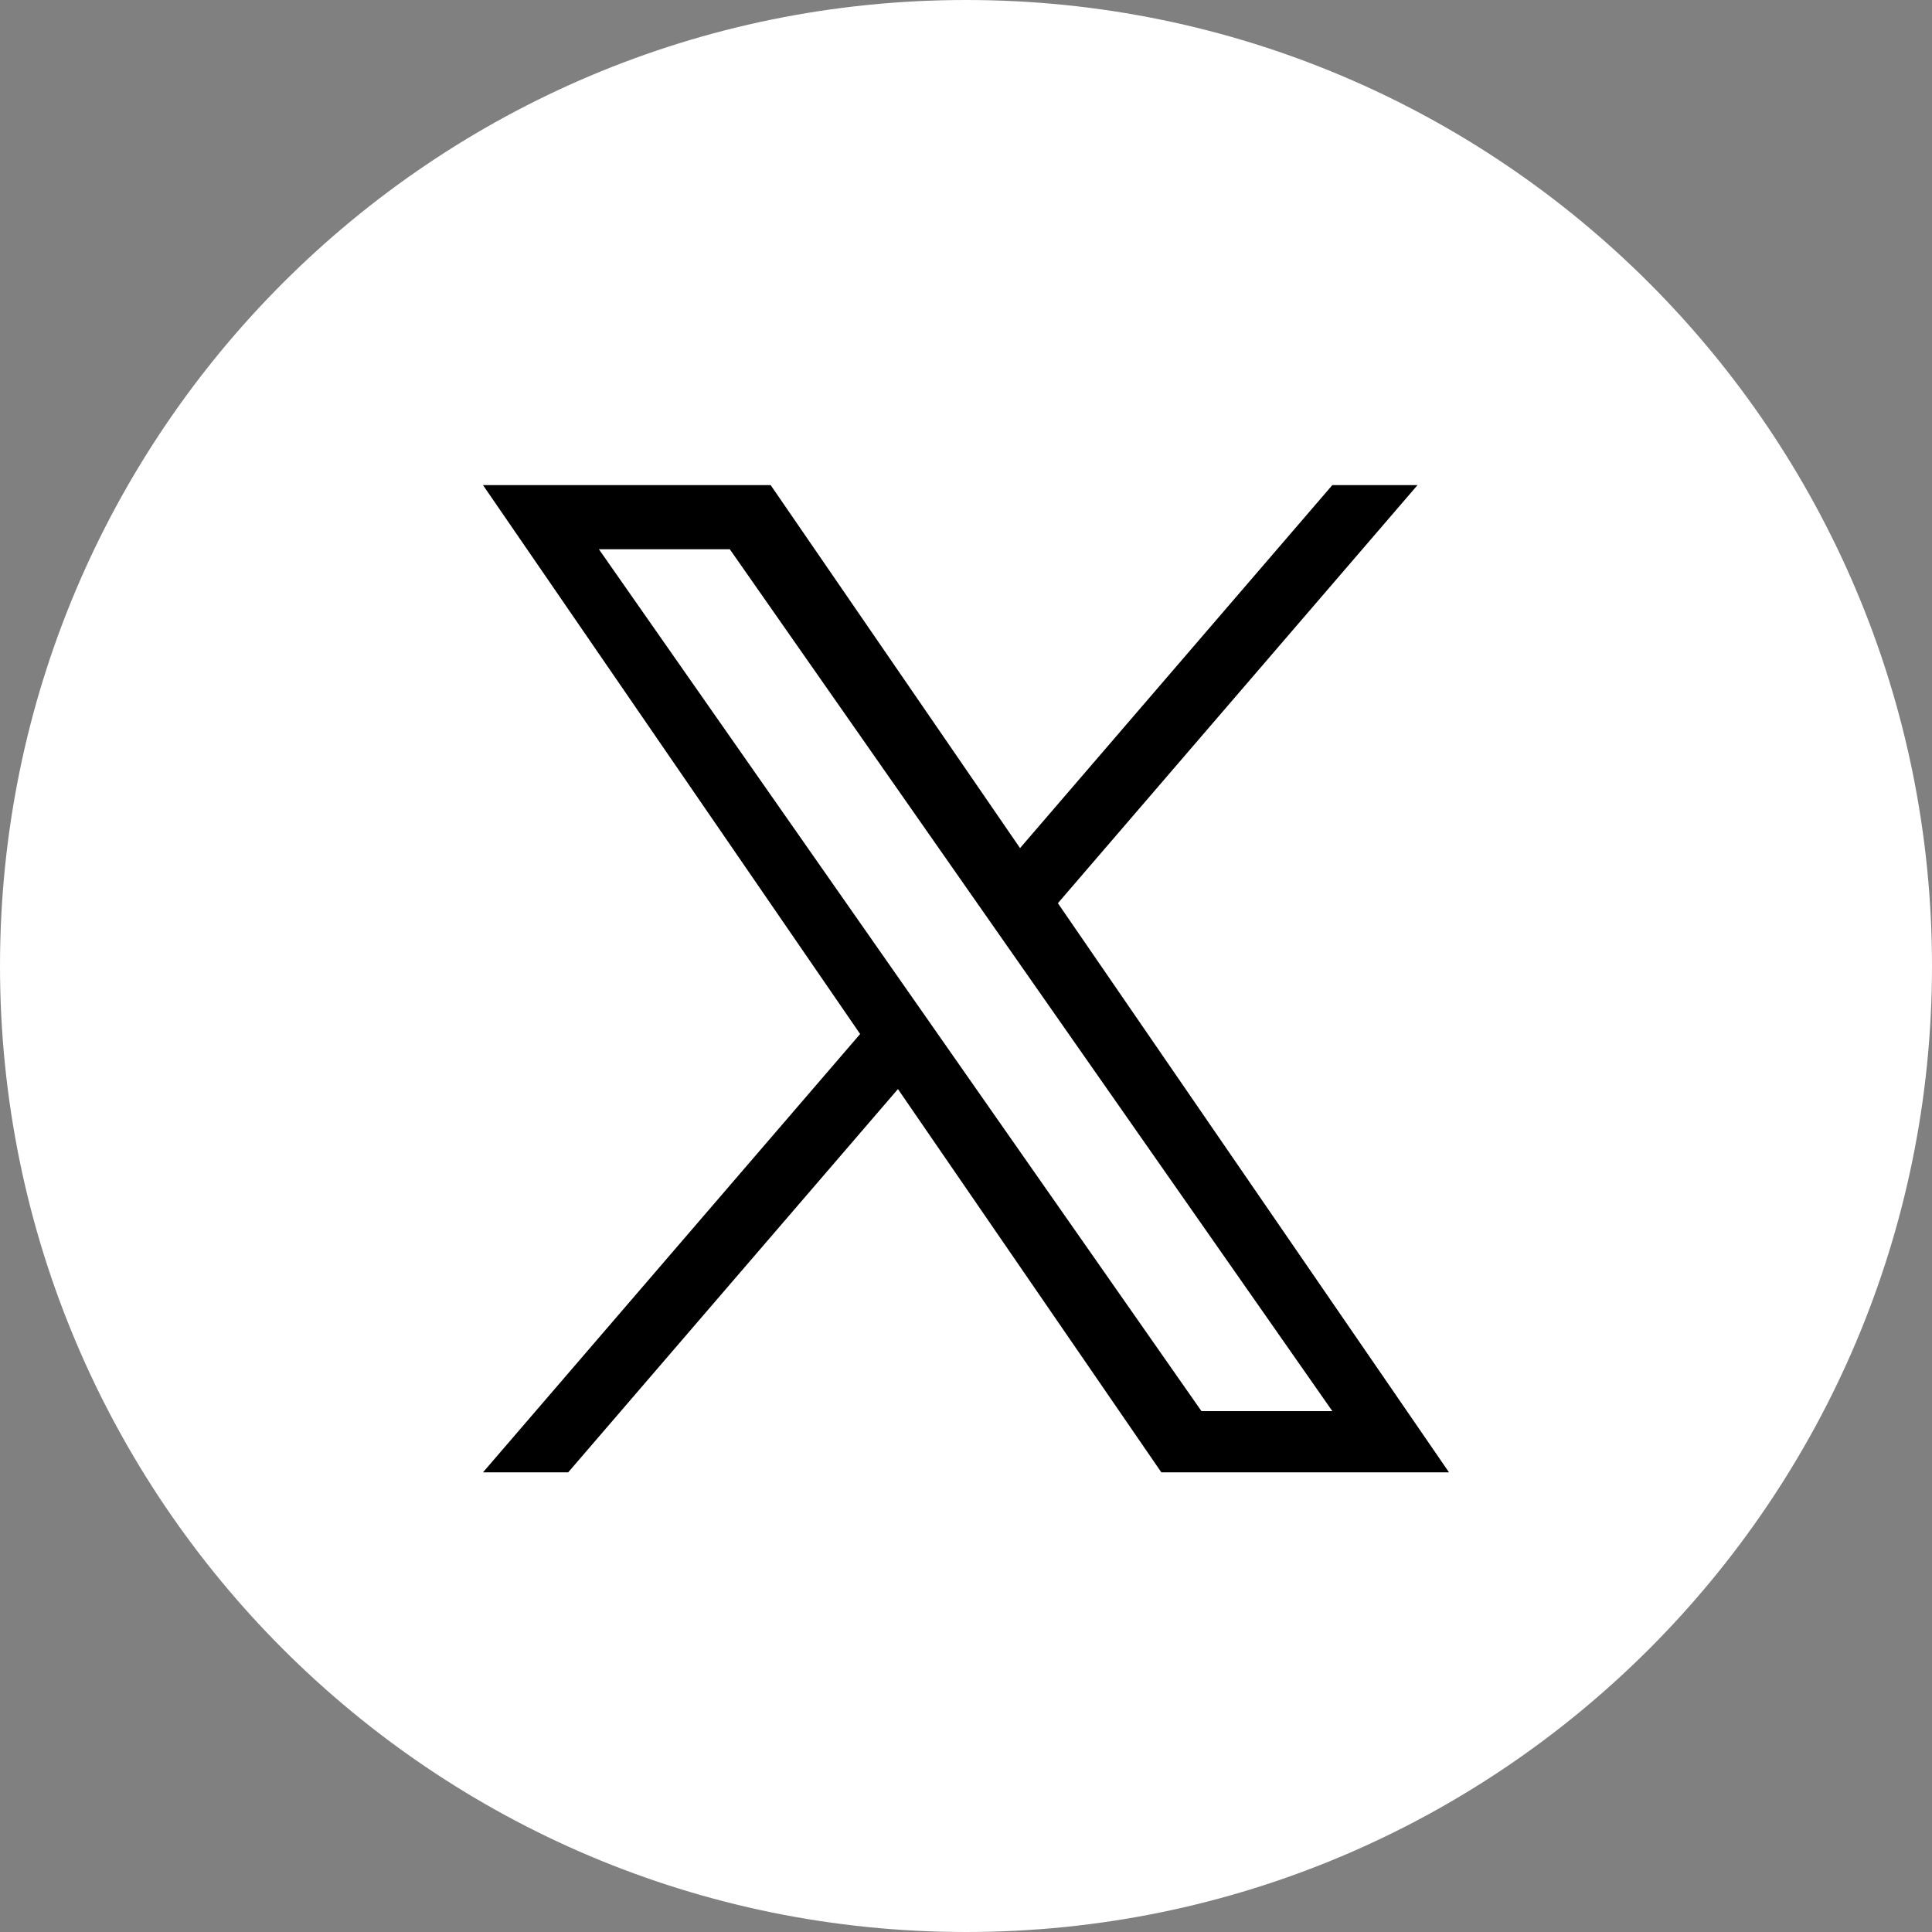
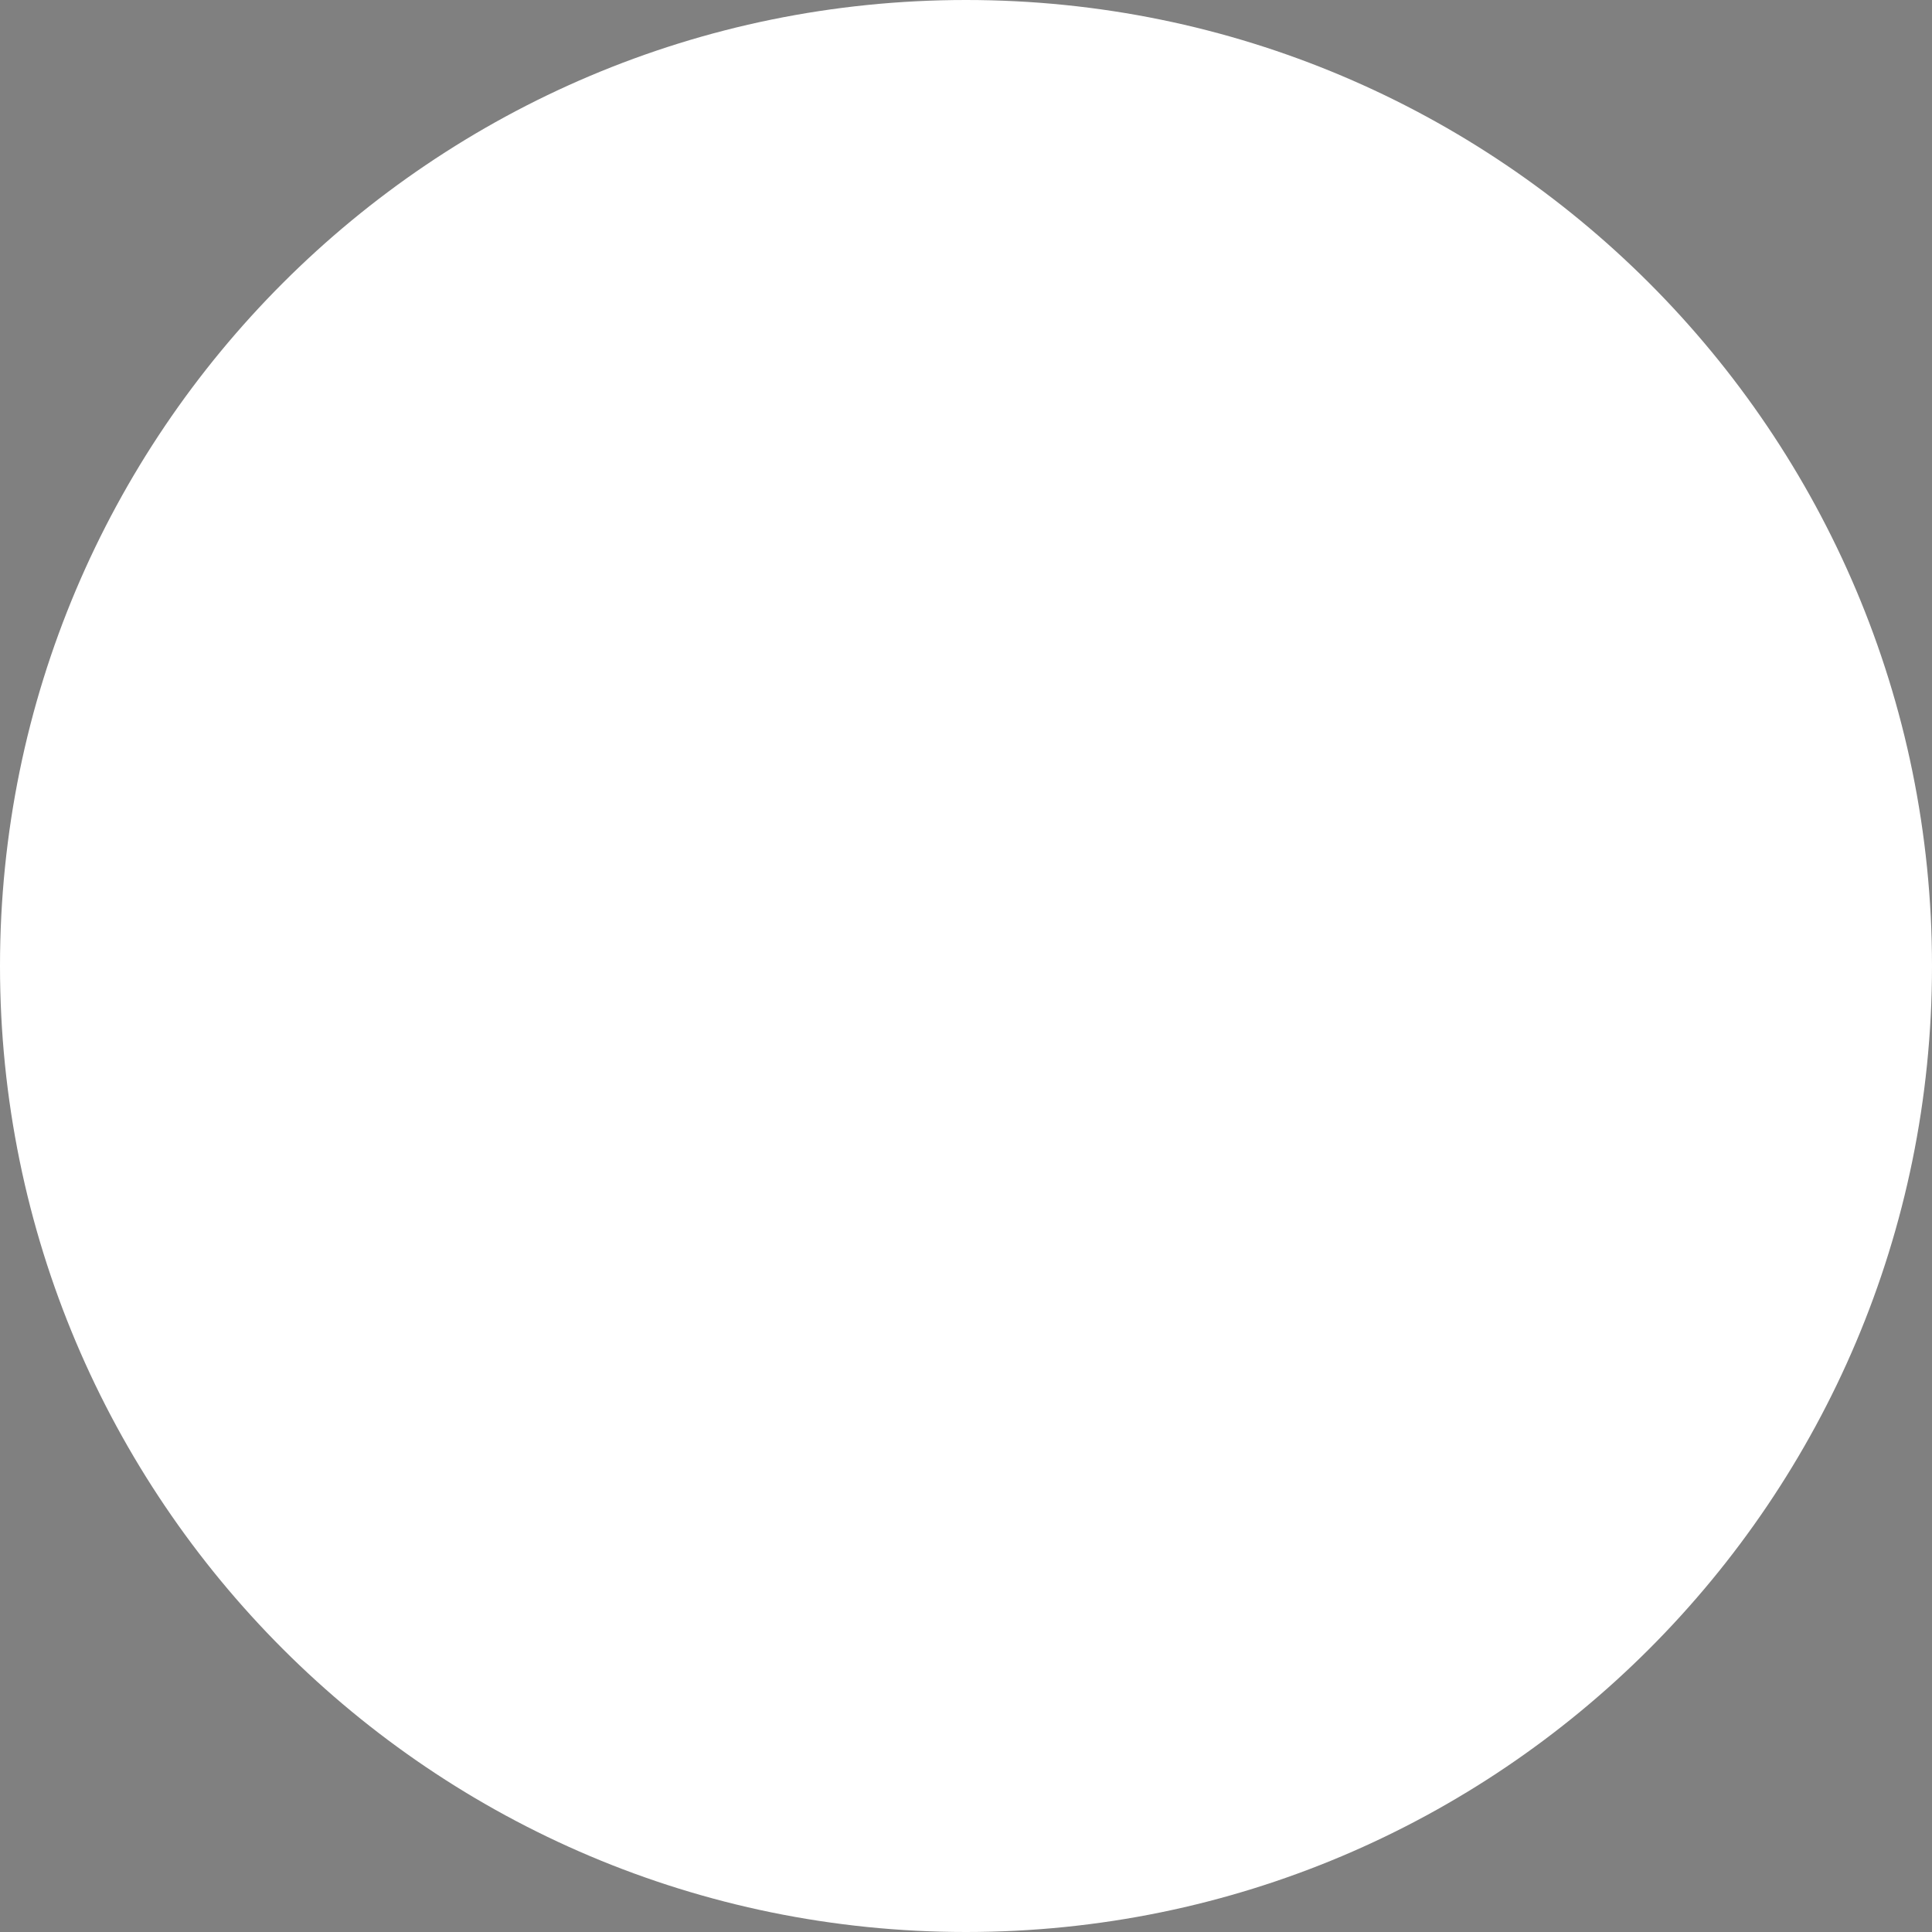
<svg xmlns="http://www.w3.org/2000/svg" width="40" height="40" viewBox="0 0 40 40" fill="none">
  <rect x="0" y="0" width="40" height="40" fill="#808080" stroke="none" />
  <g id="X">
-     <path d="M0 20C0 8.954 8.954 0 20 0C31.046 0 40 8.954 40 20C40 31.046 31.046 40 20 40C8.954 40 0 31.046 0 20Z" fill="white" />
-     <path id="Vector" d="M21.903 18.699L29.348 10.044H27.584L21.119 17.559L15.956 10.044H10L17.808 21.408L10 30.483H11.764L18.591 22.548L24.044 30.483H30L21.902 18.699H21.903ZM19.486 21.508L18.695 20.376L12.4 11.372H15.11L20.19 18.639L20.981 19.77L27.585 29.216H24.875L19.486 21.508V21.508Z" fill="black" />
+     <path d="M0 20C0 8.954 8.954 0 20 0C31.046 0 40 8.954 40 20C40 31.046 31.046 40 20 40C8.954 40 0 31.046 0 20" fill="white" />
  </g>
</svg>